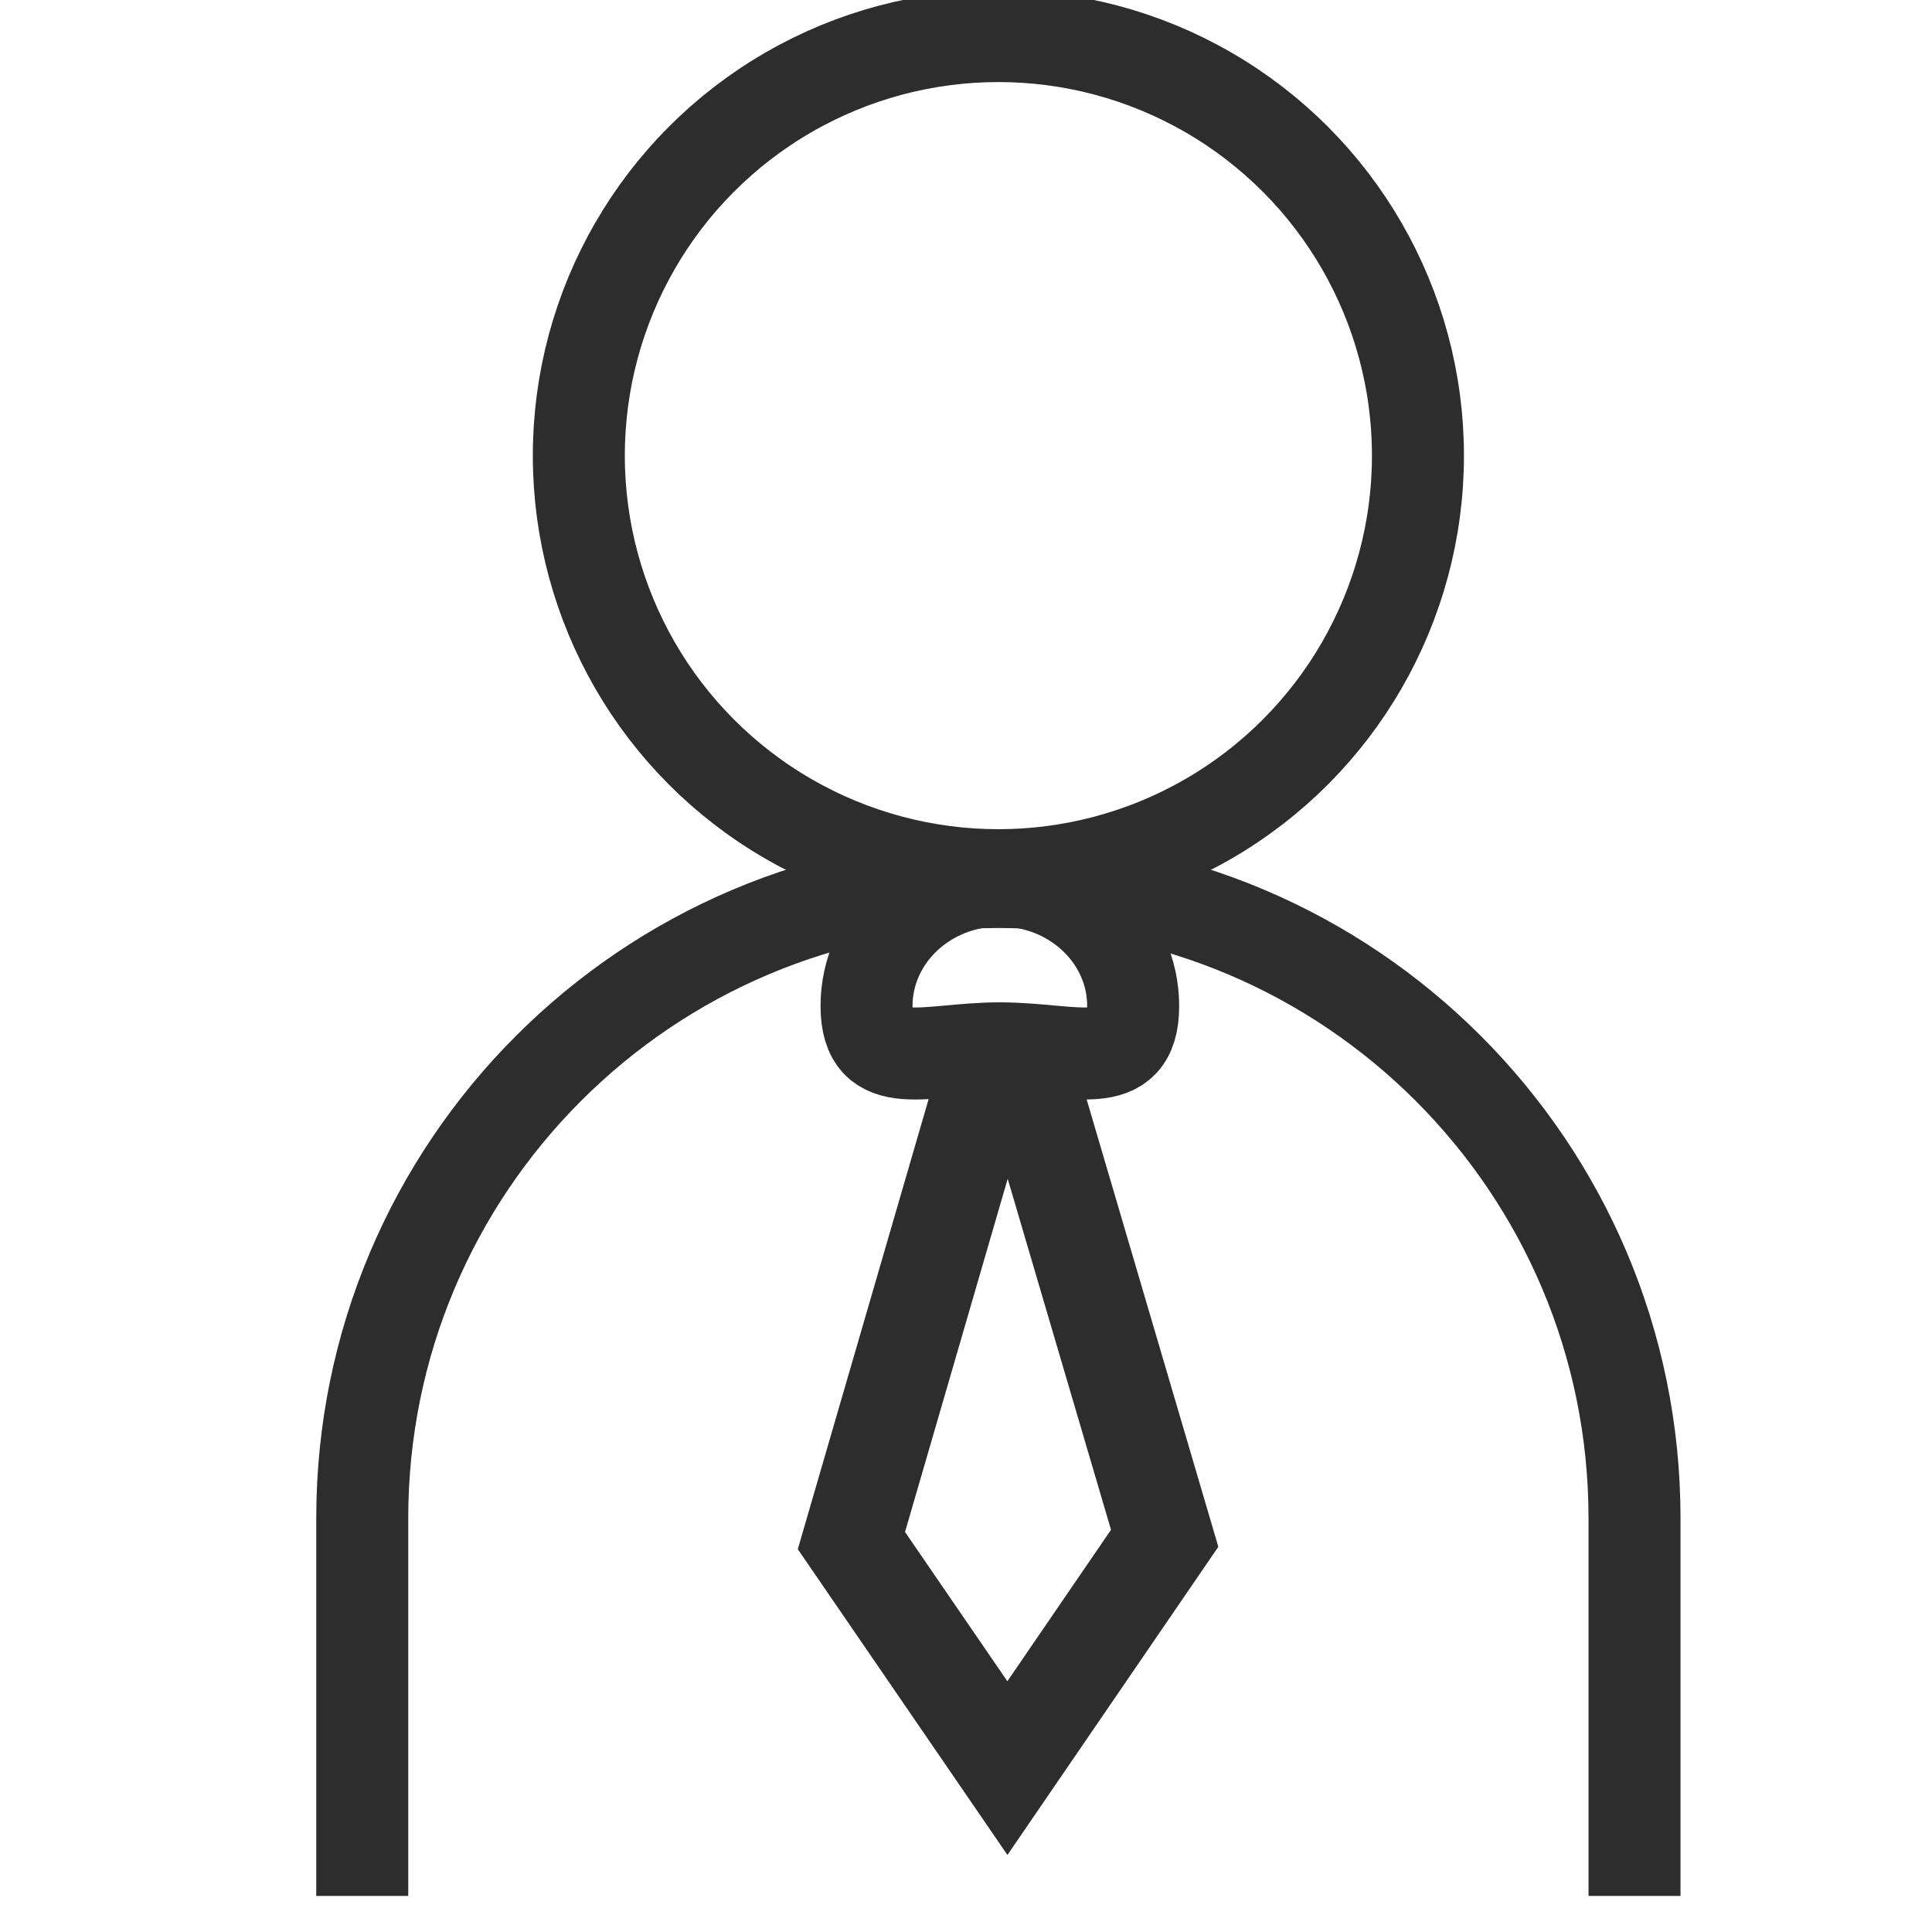
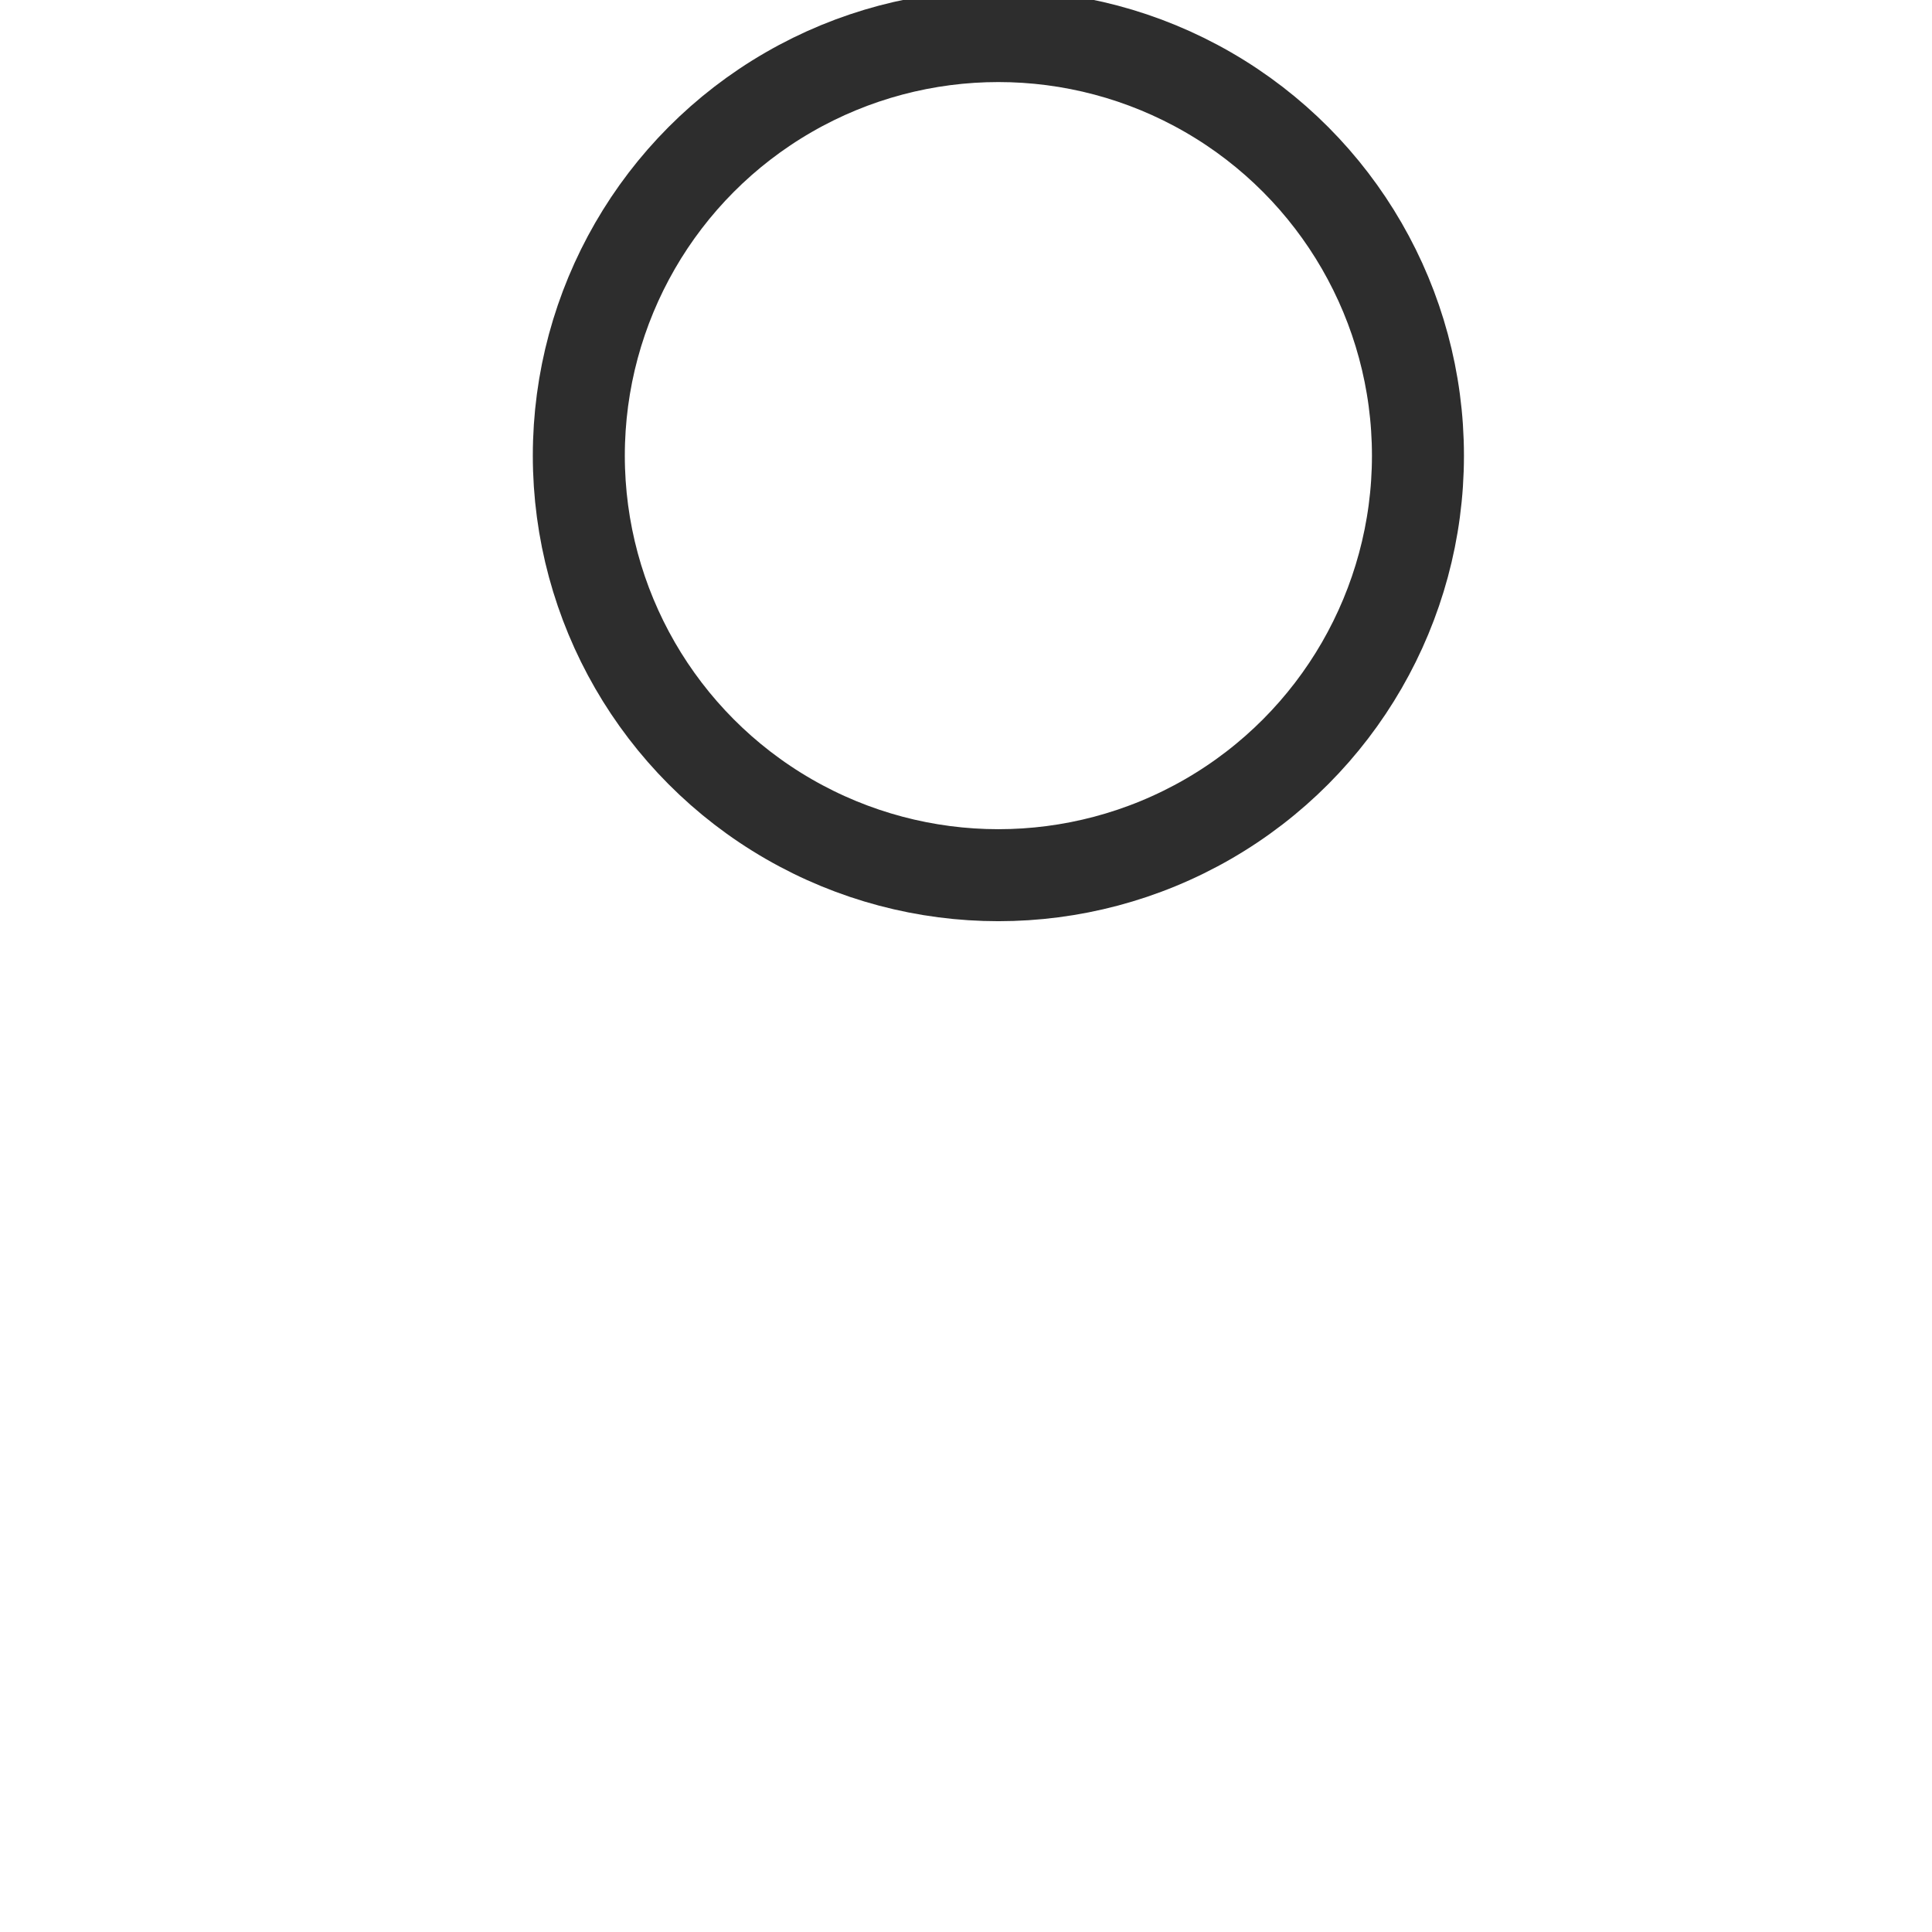
<svg xmlns="http://www.w3.org/2000/svg" version="1.1" viewBox="0 0 42 42">
  <g>
    <g id="Layer_1">
-       <path d="M7.875,41.216v-8.213c0-7.638,6.192-13.829,13.829-13.829" fill="none" stroke="#2d2d2d" stroke-miterlimit="10" stroke-width="2" />
-       <path d="M35.533,41.216v-8.213c0-7.638-6.192-13.829-13.829-13.829" fill="none" stroke="#2d2d2d" stroke-miterlimit="10" stroke-width="2" />
      <circle cx="21.704" cy="9.905" r="9.121" fill="none" stroke="#2d2d2d" stroke-miterlimit="10" stroke-width="2" />
-       <path d="M24.634,21.869c0-1.506-1.297-2.728-2.898-2.728s-2.898,1.221-2.898,2.728,1.297.921,2.898.921,2.898.585,2.898-.921Z" fill="none" stroke="#2d2d2d" stroke-miterlimit="10" stroke-width="2" />
-       <path d="M21.444,23.394l-2.935,10.097,3.391,4.946,3.419-4.996-2.958-10.049c-.148-.502-.771-.5-.917.002Z" fill="none" stroke="#2d2d2d" stroke-miterlimit="10" stroke-width="2.134" />
    </g>
  </g>
</svg>